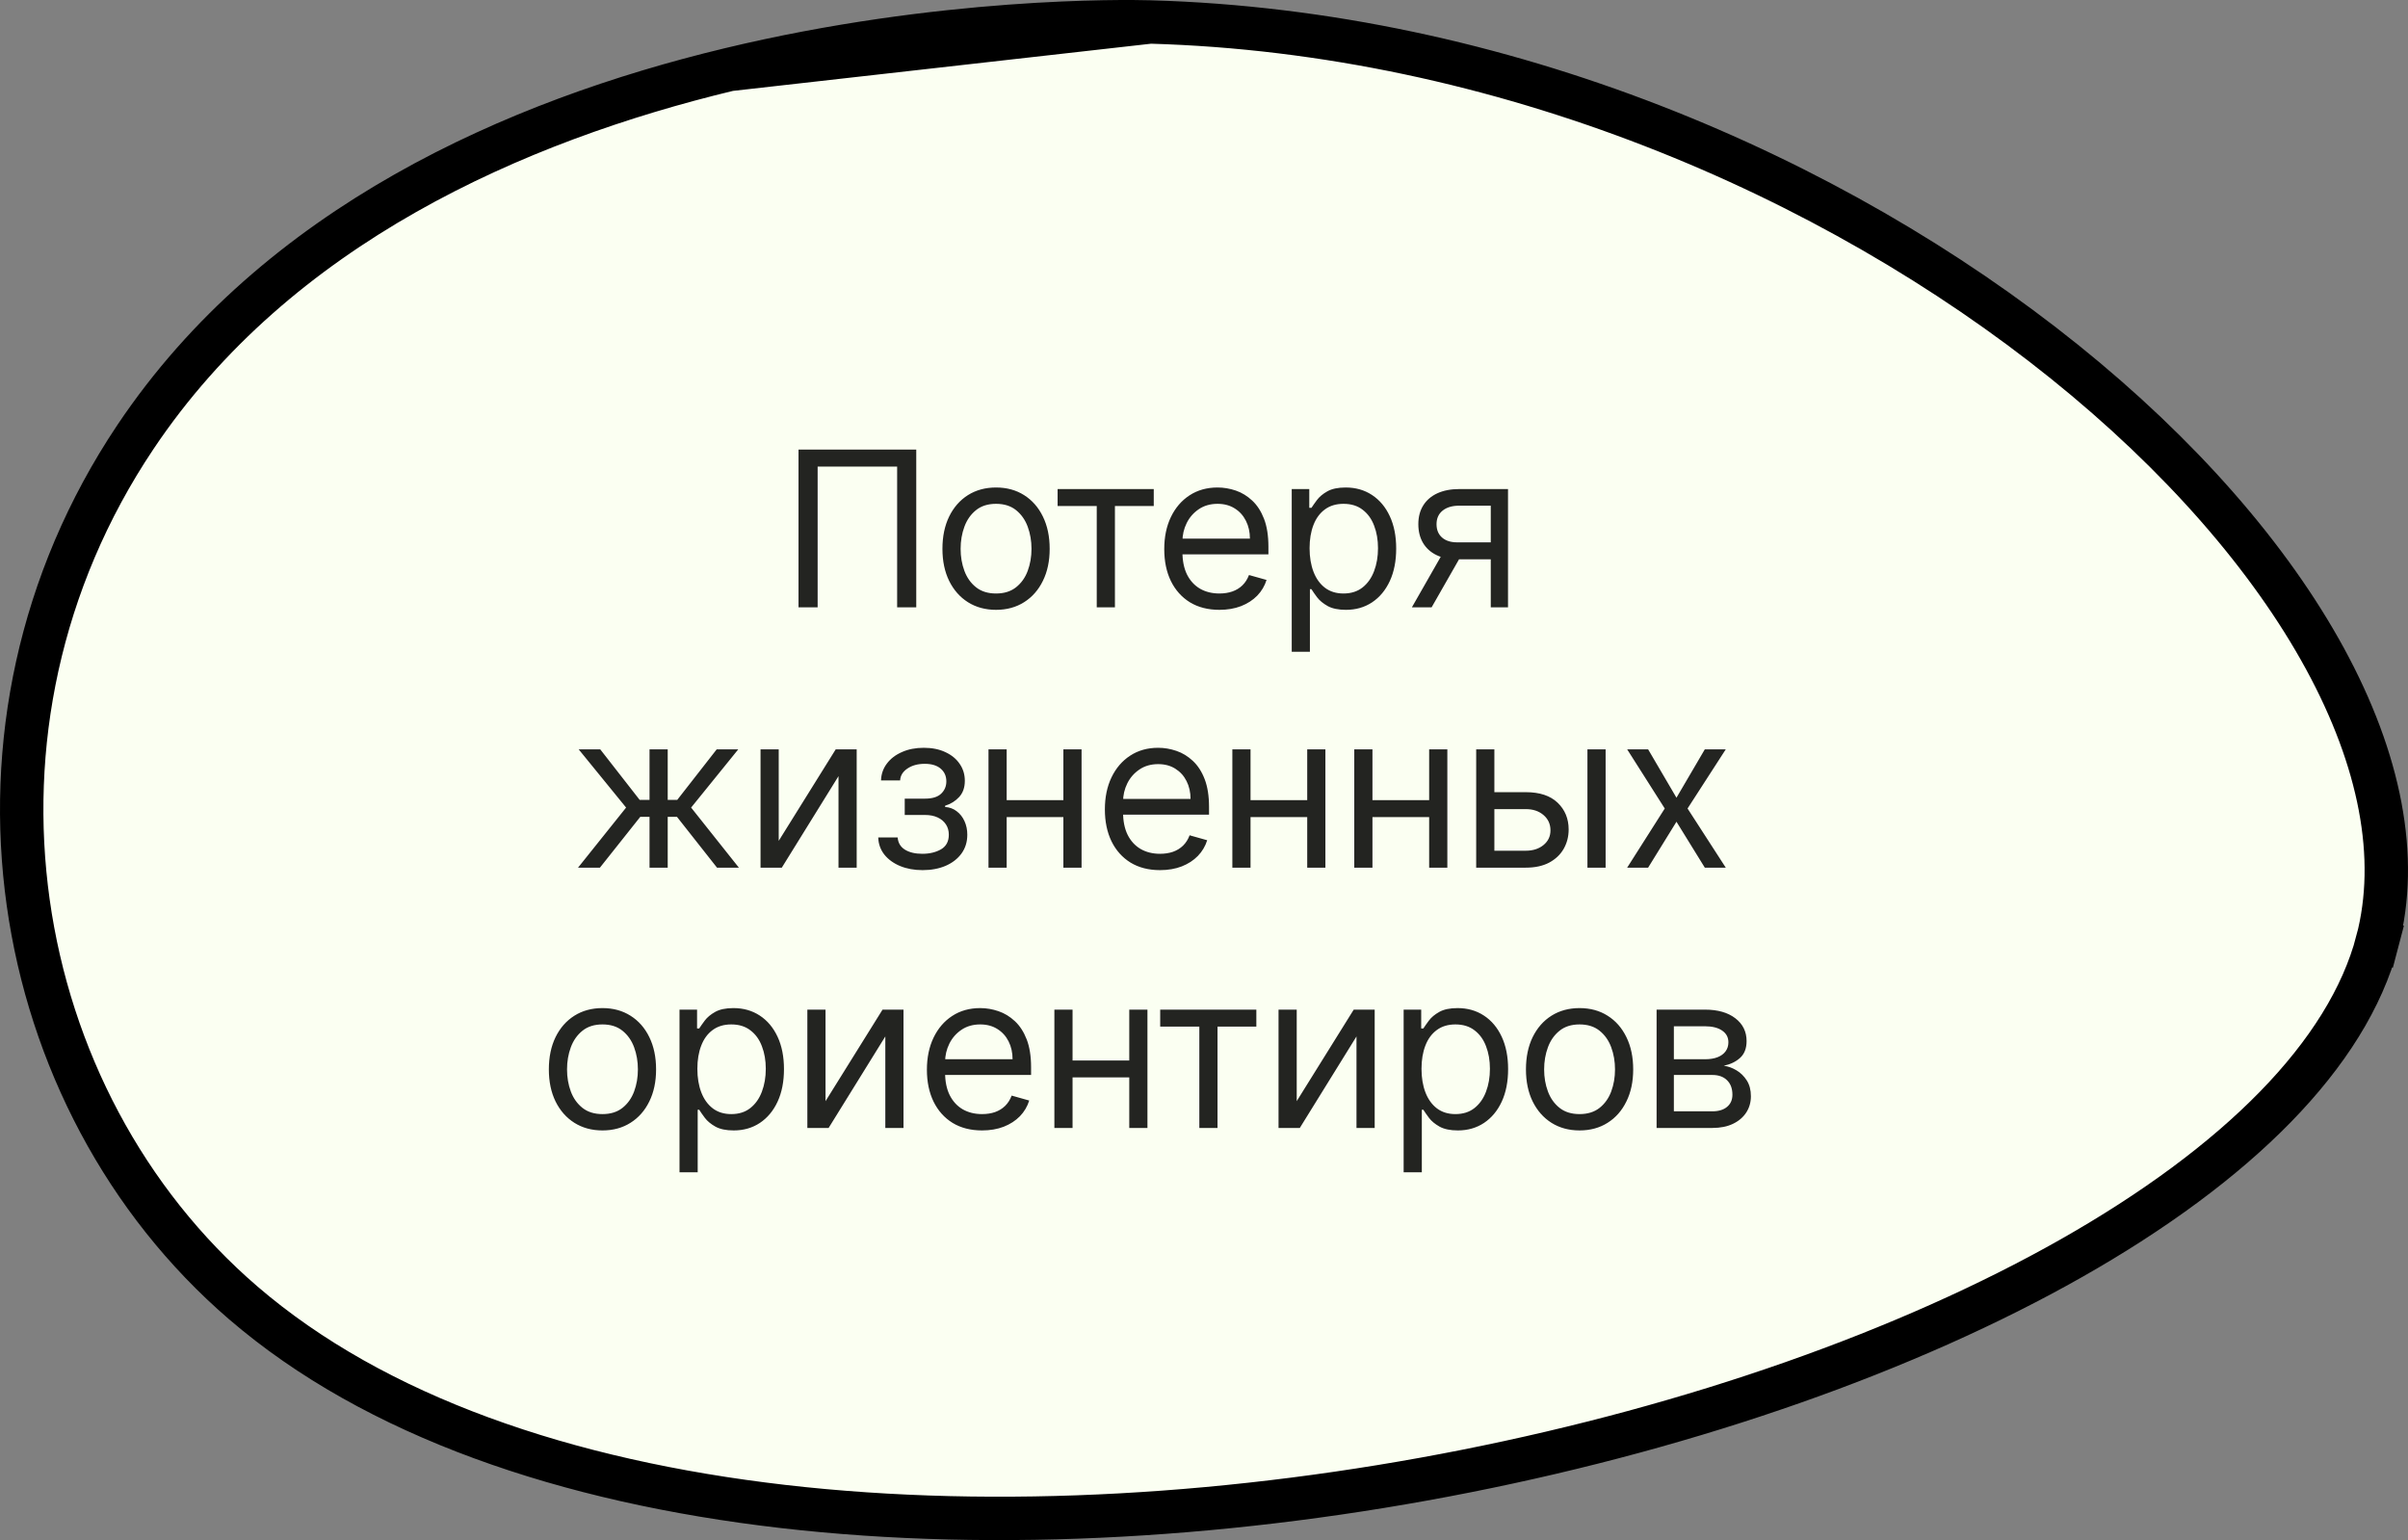
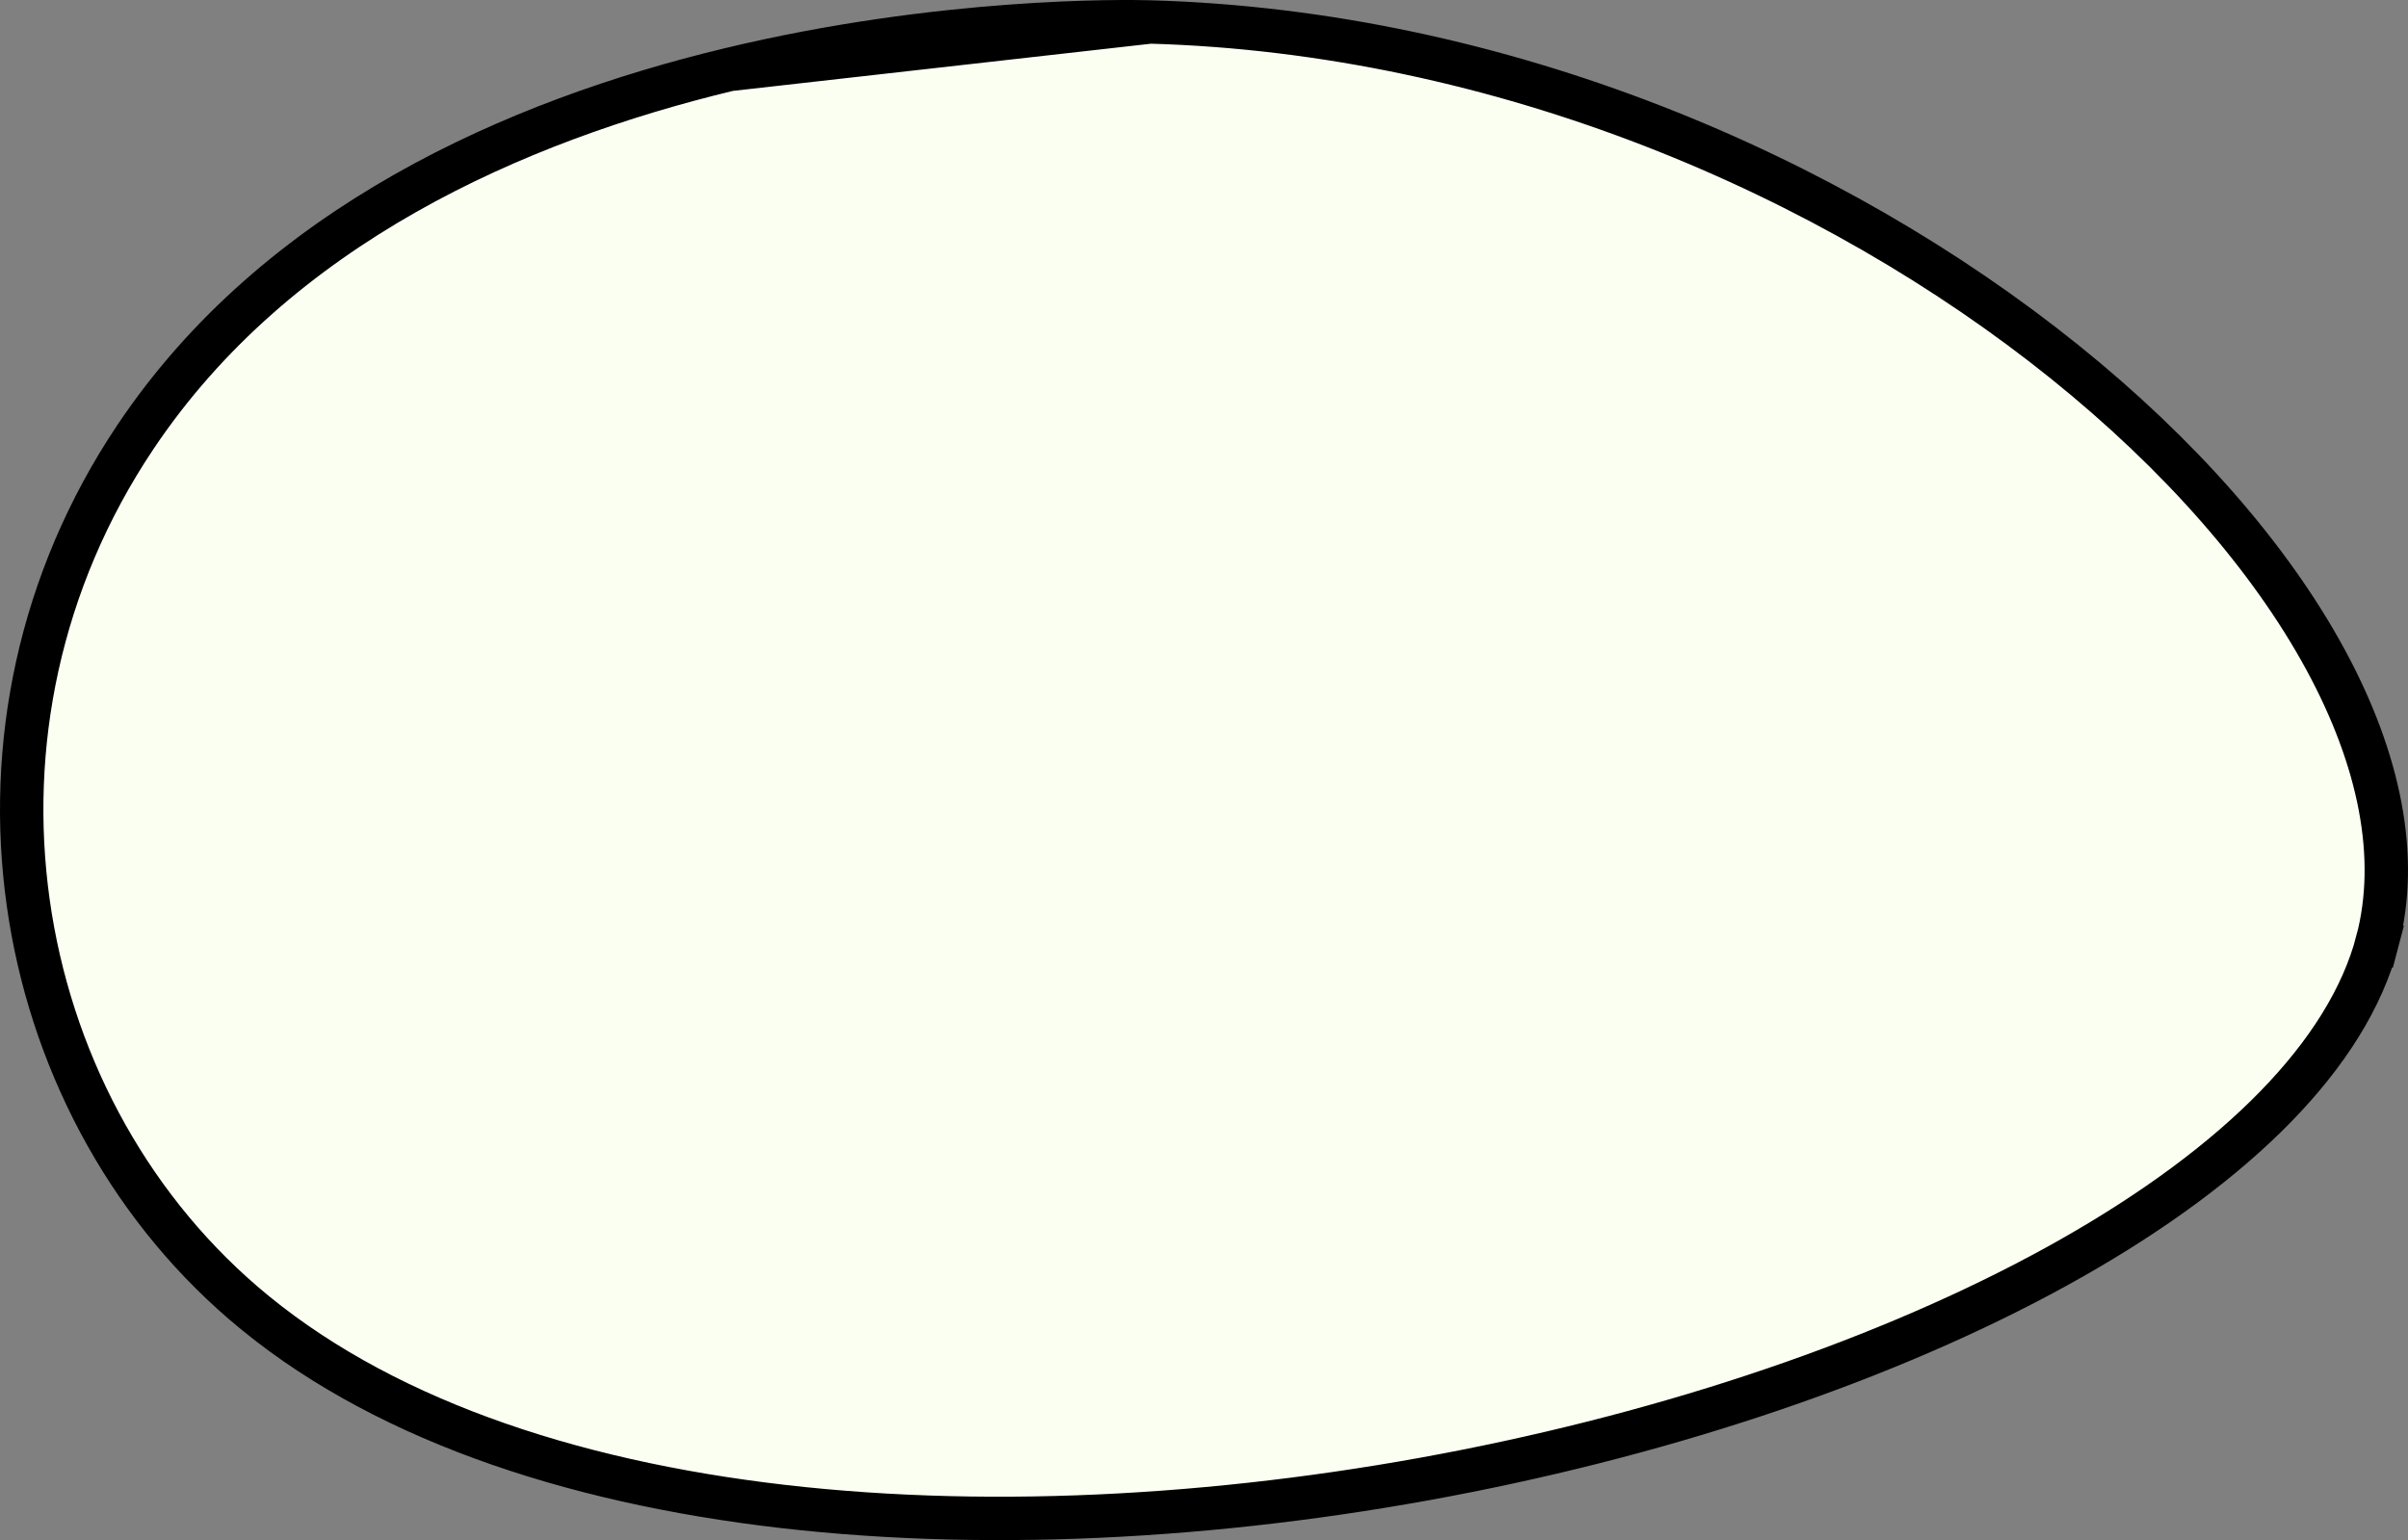
<svg xmlns="http://www.w3.org/2000/svg" width="111" height="71" viewBox="0 0 111 71" fill="none">
  <rect x="0" y="0" width="111" height="71" fill="#808080" stroke="none" />
  <path d="M33.608 3.204C23.784 5.568 12.77 10.394 6.239 20.152C-2.691 33.495 0.339 50.707 11.211 60.062C17.297 65.3 26.105 68.298 36.092 69.45C46.065 70.6 57.118 69.896 67.593 67.817C78.071 65.738 87.919 62.294 95.49 58C103.108 53.679 108.22 48.614 109.59 43.39L110.557 43.644L109.59 43.39C110.603 39.531 109.716 35.035 107.174 30.366C104.636 25.706 100.492 20.959 95.161 16.672C84.497 8.096 69.226 1.47 53.02 1.013L33.608 3.204ZM33.608 3.204C43.412 0.845 51.855 0.98 53.02 1.013L33.608 3.204Z" fill="#FBFFF2" stroke="black" stroke-width="2" />
-   <path d="M42.236 20.727V28H41.355V21.509H37.69V28H36.809V20.727H42.236ZM45.914 28.114C45.422 28.114 44.99 27.996 44.618 27.762C44.249 27.528 43.96 27.2 43.752 26.778C43.546 26.357 43.443 25.865 43.443 25.301C43.443 24.733 43.546 24.237 43.752 23.813C43.96 23.389 44.249 23.06 44.618 22.826C44.99 22.592 45.422 22.474 45.914 22.474C46.407 22.474 46.837 22.592 47.207 22.826C47.578 23.06 47.867 23.389 48.073 23.813C48.282 24.237 48.386 24.733 48.386 25.301C48.386 25.865 48.282 26.357 48.073 26.778C47.867 27.2 47.578 27.528 47.207 27.762C46.837 27.996 46.407 28.114 45.914 28.114ZM45.914 27.361C46.288 27.361 46.596 27.265 46.837 27.073C47.079 26.881 47.258 26.629 47.374 26.317C47.49 26.004 47.548 25.666 47.548 25.301C47.548 24.937 47.49 24.597 47.374 24.282C47.258 23.967 47.079 23.713 46.837 23.518C46.596 23.324 46.288 23.227 45.914 23.227C45.54 23.227 45.232 23.324 44.991 23.518C44.749 23.713 44.571 23.967 44.455 24.282C44.339 24.597 44.281 24.937 44.281 25.301C44.281 25.666 44.339 26.004 44.455 26.317C44.571 26.629 44.749 26.881 44.991 27.073C45.232 27.265 45.54 27.361 45.914 27.361ZM48.752 23.327V22.546H53.184V23.327H51.394V28H50.556V23.327H48.752ZM56.21 28.114C55.685 28.114 55.231 27.998 54.85 27.766C54.471 27.531 54.179 27.204 53.973 26.785C53.769 26.364 53.668 25.874 53.668 25.315C53.668 24.757 53.769 24.264 53.973 23.838C54.179 23.41 54.465 23.076 54.832 22.837C55.202 22.595 55.633 22.474 56.125 22.474C56.409 22.474 56.69 22.522 56.967 22.616C57.244 22.711 57.496 22.865 57.723 23.078C57.95 23.289 58.131 23.568 58.266 23.916C58.401 24.264 58.469 24.693 58.469 25.202V25.557H54.264V24.832H57.617C57.617 24.525 57.555 24.25 57.432 24.009C57.311 23.767 57.138 23.576 56.913 23.437C56.691 23.297 56.428 23.227 56.125 23.227C55.791 23.227 55.502 23.31 55.258 23.476C55.017 23.639 54.831 23.852 54.701 24.115C54.571 24.378 54.506 24.66 54.506 24.96V25.443C54.506 25.855 54.577 26.204 54.719 26.491C54.863 26.775 55.063 26.991 55.319 27.141C55.575 27.287 55.872 27.361 56.21 27.361C56.43 27.361 56.629 27.33 56.807 27.268C56.987 27.204 57.142 27.11 57.272 26.984C57.402 26.857 57.503 26.698 57.574 26.509L58.383 26.736C58.298 27.01 58.155 27.252 57.954 27.46C57.753 27.666 57.504 27.827 57.208 27.943C56.912 28.057 56.58 28.114 56.21 28.114ZM59.544 30.046V22.546H60.353V23.412H60.453C60.514 23.317 60.599 23.197 60.708 23.05C60.82 22.901 60.978 22.768 61.184 22.652C61.393 22.534 61.674 22.474 62.029 22.474C62.489 22.474 62.894 22.589 63.244 22.819C63.594 23.049 63.868 23.374 64.064 23.796C64.261 24.217 64.359 24.714 64.359 25.287C64.359 25.865 64.261 26.365 64.064 26.789C63.868 27.21 63.596 27.537 63.247 27.769C62.899 27.999 62.498 28.114 62.044 28.114C61.693 28.114 61.413 28.056 61.202 27.94C60.991 27.821 60.829 27.688 60.715 27.538C60.602 27.387 60.514 27.261 60.453 27.162H60.382V30.046H59.544ZM60.367 25.273C60.367 25.685 60.428 26.048 60.549 26.363C60.669 26.675 60.846 26.921 61.078 27.098C61.31 27.273 61.594 27.361 61.93 27.361C62.28 27.361 62.573 27.268 62.807 27.084C63.044 26.897 63.221 26.646 63.34 26.331C63.461 26.014 63.521 25.661 63.521 25.273C63.521 24.889 63.462 24.544 63.343 24.236C63.227 23.926 63.051 23.681 62.814 23.501C62.58 23.318 62.285 23.227 61.93 23.227C61.589 23.227 61.303 23.314 61.071 23.486C60.839 23.657 60.663 23.896 60.545 24.204C60.427 24.509 60.367 24.866 60.367 25.273ZM68.719 28V23.312H67.27C66.943 23.312 66.686 23.388 66.499 23.54C66.312 23.691 66.219 23.9 66.219 24.165C66.219 24.425 66.303 24.63 66.471 24.779C66.641 24.928 66.874 25.003 67.17 25.003H68.932V25.784H67.17C66.801 25.784 66.483 25.719 66.215 25.589C65.948 25.459 65.742 25.273 65.597 25.031C65.453 24.787 65.38 24.499 65.38 24.165C65.38 23.829 65.456 23.54 65.608 23.298C65.759 23.057 65.976 22.871 66.258 22.741C66.542 22.611 66.879 22.546 67.27 22.546H69.514V28H68.719ZM65.082 28L66.63 25.287H67.54L65.991 28H65.082ZM26.645 40L28.861 37.23L26.674 34.545H27.668L29.486 36.875H29.941V34.545H30.779V36.875H31.219L33.038 34.545H34.032L31.858 37.23L34.06 40H33.052L31.205 37.656H30.779V40H29.941V37.656H29.515L27.654 40H26.645ZM35.896 38.764L38.524 34.545H39.49V40H38.652V35.781L36.038 40H35.058V34.545H35.896V38.764ZM40.484 38.608H41.379C41.398 38.854 41.509 39.041 41.712 39.169C41.918 39.297 42.186 39.361 42.515 39.361C42.851 39.361 43.139 39.292 43.378 39.155C43.617 39.015 43.737 38.79 43.737 38.48C43.737 38.298 43.692 38.139 43.602 38.004C43.512 37.867 43.385 37.76 43.222 37.685C43.058 37.609 42.865 37.571 42.643 37.571H41.705V36.818H42.643C42.977 36.818 43.223 36.742 43.382 36.591C43.542 36.439 43.623 36.25 43.623 36.023C43.623 35.779 43.536 35.584 43.364 35.437C43.191 35.288 42.946 35.213 42.629 35.213C42.309 35.213 42.043 35.285 41.83 35.43C41.617 35.572 41.504 35.755 41.492 35.98H40.612C40.621 35.687 40.711 35.427 40.882 35.202C41.052 34.975 41.284 34.798 41.578 34.67C41.871 34.539 42.207 34.474 42.586 34.474C42.969 34.474 43.302 34.542 43.584 34.677C43.868 34.809 44.087 34.99 44.241 35.22C44.397 35.447 44.475 35.706 44.475 35.994C44.475 36.302 44.389 36.551 44.216 36.74C44.043 36.929 43.827 37.064 43.566 37.145V37.202C43.772 37.216 43.951 37.282 44.102 37.401C44.256 37.517 44.376 37.669 44.461 37.859C44.546 38.046 44.589 38.253 44.589 38.48C44.589 38.812 44.5 39.1 44.322 39.347C44.145 39.59 43.901 39.78 43.591 39.915C43.281 40.047 42.927 40.114 42.529 40.114C42.143 40.114 41.798 40.051 41.492 39.925C41.187 39.798 40.944 39.621 40.764 39.396C40.587 39.169 40.493 38.906 40.484 38.608ZM49.217 36.889V37.67H46.205V36.889H49.217ZM46.404 34.545V40H45.566V34.545H46.404ZM49.856 34.545V40H49.018V34.545H49.856ZM53.473 40.114C52.948 40.114 52.494 39.998 52.113 39.766C51.734 39.531 51.442 39.205 51.236 38.785C51.032 38.364 50.931 37.874 50.931 37.315C50.931 36.757 51.032 36.264 51.236 35.838C51.442 35.41 51.728 35.076 52.096 34.837C52.465 34.595 52.896 34.474 53.388 34.474C53.672 34.474 53.953 34.522 54.23 34.617C54.507 34.711 54.759 34.865 54.986 35.078C55.213 35.289 55.395 35.568 55.529 35.916C55.664 36.264 55.732 36.693 55.732 37.202V37.557H51.527V36.832H54.88C54.88 36.525 54.818 36.25 54.695 36.008C54.574 35.767 54.401 35.577 54.176 35.437C53.954 35.297 53.691 35.227 53.388 35.227C53.054 35.227 52.766 35.31 52.522 35.476C52.28 35.639 52.094 35.852 51.964 36.115C51.834 36.378 51.769 36.66 51.769 36.96V37.443C51.769 37.855 51.84 38.204 51.982 38.491C52.126 38.775 52.326 38.992 52.582 39.141C52.838 39.287 53.135 39.361 53.473 39.361C53.694 39.361 53.892 39.33 54.07 39.269C54.25 39.205 54.405 39.11 54.535 38.984C54.665 38.856 54.766 38.698 54.837 38.508L55.647 38.736C55.561 39.01 55.418 39.252 55.217 39.46C55.016 39.666 54.767 39.827 54.471 39.943C54.175 40.057 53.843 40.114 53.473 40.114ZM60.457 36.889V37.67H57.446V36.889H60.457ZM57.645 34.545V40H56.807V34.545H57.645ZM61.096 34.545V40H60.258V34.545H61.096ZM66.078 36.889V37.67H63.066V36.889H66.078ZM63.265 34.545V40H62.427V34.545H63.265ZM66.717 34.545V40H65.879V34.545H66.717ZM68.772 36.52H70.334C70.974 36.52 71.462 36.682 71.801 37.006C72.139 37.331 72.309 37.742 72.309 38.239C72.309 38.565 72.233 38.862 72.081 39.13C71.93 39.395 71.707 39.607 71.414 39.766C71.12 39.922 70.76 40 70.334 40H68.047V34.545H68.885V39.219H70.334C70.666 39.219 70.938 39.131 71.151 38.956C71.364 38.781 71.471 38.556 71.471 38.281C71.471 37.992 71.364 37.757 71.151 37.575C70.938 37.392 70.666 37.301 70.334 37.301H68.772V36.52ZM73.175 40V34.545H74.013V40H73.175ZM75.972 34.545L77.279 36.776L78.586 34.545H79.552L77.79 37.273L79.552 40H78.586L77.279 37.883L75.972 40H75.006L76.739 37.273L75.006 34.545H75.972ZM27.772 52.114C27.279 52.114 26.847 51.996 26.476 51.762C26.106 51.528 25.817 51.2 25.609 50.778C25.403 50.357 25.3 49.865 25.3 49.301C25.3 48.733 25.403 48.237 25.609 47.813C25.817 47.389 26.106 47.06 26.476 46.826C26.847 46.592 27.279 46.474 27.772 46.474C28.264 46.474 28.695 46.592 29.064 46.826C29.436 47.06 29.725 47.389 29.931 47.813C30.139 48.237 30.243 48.733 30.243 49.301C30.243 49.865 30.139 50.357 29.931 50.778C29.725 51.2 29.436 51.528 29.064 51.762C28.695 51.996 28.264 52.114 27.772 52.114ZM27.772 51.361C28.146 51.361 28.453 51.265 28.695 51.073C28.936 50.881 29.115 50.629 29.231 50.317C29.347 50.004 29.405 49.666 29.405 49.301C29.405 48.937 29.347 48.597 29.231 48.282C29.115 47.967 28.936 47.713 28.695 47.519C28.453 47.324 28.146 47.227 27.772 47.227C27.398 47.227 27.09 47.324 26.848 47.519C26.607 47.713 26.428 47.967 26.312 48.282C26.196 48.597 26.138 48.937 26.138 49.301C26.138 49.666 26.196 50.004 26.312 50.317C26.428 50.629 26.607 50.881 26.848 51.073C27.09 51.265 27.398 51.361 27.772 51.361ZM31.323 54.045V46.545H32.132V47.412H32.232C32.293 47.317 32.378 47.197 32.487 47.05C32.599 46.901 32.757 46.768 32.963 46.652C33.172 46.534 33.453 46.474 33.808 46.474C34.268 46.474 34.672 46.589 35.023 46.819C35.373 47.048 35.647 47.374 35.843 47.795C36.04 48.217 36.138 48.714 36.138 49.287C36.138 49.865 36.04 50.365 35.843 50.789C35.647 51.211 35.374 51.537 35.026 51.769C34.678 51.999 34.277 52.114 33.822 52.114C33.472 52.114 33.192 52.056 32.981 51.94C32.77 51.821 32.608 51.688 32.494 51.538C32.381 51.387 32.293 51.261 32.232 51.162H32.161V54.045H31.323ZM32.146 49.273C32.146 49.685 32.207 50.048 32.328 50.363C32.448 50.675 32.625 50.92 32.857 51.098C33.089 51.273 33.373 51.361 33.709 51.361C34.059 51.361 34.352 51.269 34.586 51.084C34.823 50.897 35 50.646 35.119 50.331C35.239 50.014 35.3 49.661 35.3 49.273C35.3 48.889 35.241 48.544 35.122 48.236C35.006 47.926 34.83 47.681 34.593 47.501C34.359 47.318 34.064 47.227 33.709 47.227C33.368 47.227 33.081 47.314 32.849 47.486C32.617 47.657 32.442 47.896 32.324 48.204C32.206 48.509 32.146 48.865 32.146 49.273ZM38.054 50.764L40.682 46.545H41.648V52H40.81V47.781L38.196 52H37.216V46.545H38.054V50.764ZM45.27 52.114C44.744 52.114 44.291 51.998 43.91 51.766C43.531 51.531 43.239 51.205 43.033 50.785C42.829 50.364 42.727 49.874 42.727 49.315C42.727 48.757 42.829 48.264 43.033 47.838C43.239 47.41 43.525 47.076 43.892 46.837C44.261 46.595 44.692 46.474 45.185 46.474C45.469 46.474 45.749 46.522 46.026 46.617C46.303 46.711 46.556 46.865 46.783 47.078C47.01 47.289 47.191 47.568 47.326 47.916C47.461 48.264 47.529 48.693 47.529 49.202V49.557H43.324V48.832H46.676C46.676 48.525 46.615 48.25 46.492 48.008C46.371 47.767 46.198 47.577 45.973 47.437C45.751 47.297 45.488 47.227 45.185 47.227C44.851 47.227 44.562 47.31 44.318 47.476C44.077 47.639 43.891 47.852 43.761 48.115C43.631 48.378 43.565 48.66 43.565 48.96V49.443C43.565 49.855 43.636 50.204 43.779 50.491C43.923 50.775 44.123 50.992 44.379 51.141C44.634 51.287 44.931 51.361 45.27 51.361C45.49 51.361 45.689 51.33 45.867 51.269C46.047 51.205 46.202 51.11 46.332 50.984C46.462 50.856 46.563 50.698 46.634 50.508L47.443 50.736C47.358 51.01 47.215 51.252 47.014 51.46C46.812 51.666 46.564 51.827 46.268 51.943C45.972 52.057 45.639 52.114 45.27 52.114ZM52.254 48.889V49.67H49.243V48.889H52.254ZM49.441 46.545V52H48.603V46.545H49.441ZM52.893 46.545V52H52.055V46.545H52.893ZM53.481 47.327V46.545H57.913V47.327H56.123V52H55.285V47.327H53.481ZM59.774 50.764L62.402 46.545H63.368V52H62.529V47.781L59.916 52H58.936V46.545H59.774V50.764ZM64.703 54.045V46.545H65.512V47.412H65.612C65.673 47.317 65.758 47.197 65.867 47.05C65.979 46.901 66.137 46.768 66.343 46.652C66.552 46.534 66.833 46.474 67.188 46.474C67.648 46.474 68.052 46.589 68.403 46.819C68.753 47.048 69.027 47.374 69.223 47.795C69.42 48.217 69.518 48.714 69.518 49.287C69.518 49.865 69.42 50.365 69.223 50.789C69.027 51.211 68.754 51.537 68.406 51.769C68.058 51.999 67.657 52.114 67.203 52.114C66.852 52.114 66.572 52.056 66.361 51.94C66.15 51.821 65.988 51.688 65.874 51.538C65.761 51.387 65.673 51.261 65.612 51.162H65.541V54.045H64.703ZM65.526 49.273C65.526 49.685 65.587 50.048 65.708 50.363C65.828 50.675 66.005 50.92 66.237 51.098C66.469 51.273 66.753 51.361 67.089 51.361C67.439 51.361 67.732 51.269 67.966 51.084C68.203 50.897 68.38 50.646 68.499 50.331C68.62 50.014 68.68 49.661 68.68 49.273C68.68 48.889 68.621 48.544 68.502 48.236C68.386 47.926 68.21 47.681 67.973 47.501C67.739 47.318 67.444 47.227 67.089 47.227C66.748 47.227 66.462 47.314 66.23 47.486C65.998 47.657 65.822 47.896 65.704 48.204C65.586 48.509 65.526 48.865 65.526 49.273ZM72.812 52.114C72.32 52.114 71.888 51.996 71.516 51.762C71.147 51.528 70.858 51.2 70.65 50.778C70.444 50.357 70.341 49.865 70.341 49.301C70.341 48.733 70.444 48.237 70.65 47.813C70.858 47.389 71.147 47.06 71.516 46.826C71.888 46.592 72.32 46.474 72.812 46.474C73.305 46.474 73.736 46.592 74.105 46.826C74.477 47.06 74.765 47.389 74.971 47.813C75.18 48.237 75.284 48.733 75.284 49.301C75.284 49.865 75.18 50.357 74.971 50.778C74.765 51.2 74.477 51.528 74.105 51.762C73.736 51.996 73.305 52.114 72.812 52.114ZM72.812 51.361C73.186 51.361 73.494 51.265 73.736 51.073C73.977 50.881 74.156 50.629 74.272 50.317C74.388 50.004 74.446 49.666 74.446 49.301C74.446 48.937 74.388 48.597 74.272 48.282C74.156 47.967 73.977 47.713 73.736 47.519C73.494 47.324 73.186 47.227 72.812 47.227C72.438 47.227 72.13 47.324 71.889 47.519C71.647 47.713 71.469 47.967 71.353 48.282C71.237 48.597 71.179 48.937 71.179 49.301C71.179 49.666 71.237 50.004 71.353 50.317C71.469 50.629 71.647 50.881 71.889 51.073C72.13 51.265 72.438 51.361 72.812 51.361ZM76.363 52V46.545H78.593C79.18 46.545 79.647 46.678 79.992 46.943C80.338 47.208 80.511 47.559 80.511 47.994C80.511 48.326 80.413 48.583 80.216 48.765C80.02 48.945 79.767 49.067 79.46 49.131C79.661 49.159 79.856 49.23 80.046 49.344C80.237 49.457 80.396 49.614 80.522 49.812C80.647 50.009 80.71 50.251 80.71 50.537C80.71 50.816 80.639 51.066 80.497 51.286C80.355 51.506 80.151 51.68 79.886 51.808C79.621 51.936 79.303 52 78.934 52H76.363ZM77.159 51.233H78.934C79.223 51.233 79.449 51.164 79.612 51.027C79.776 50.89 79.858 50.703 79.858 50.466C79.858 50.184 79.776 49.963 79.612 49.802C79.449 49.639 79.223 49.557 78.934 49.557H77.159V51.233ZM77.159 48.832H78.593C78.818 48.832 79.011 48.802 79.172 48.74C79.333 48.676 79.456 48.586 79.541 48.47C79.629 48.352 79.673 48.212 79.673 48.051C79.673 47.822 79.577 47.642 79.385 47.511C79.193 47.379 78.929 47.312 78.593 47.312H77.159V48.832Z" fill="#232421" />
</svg>